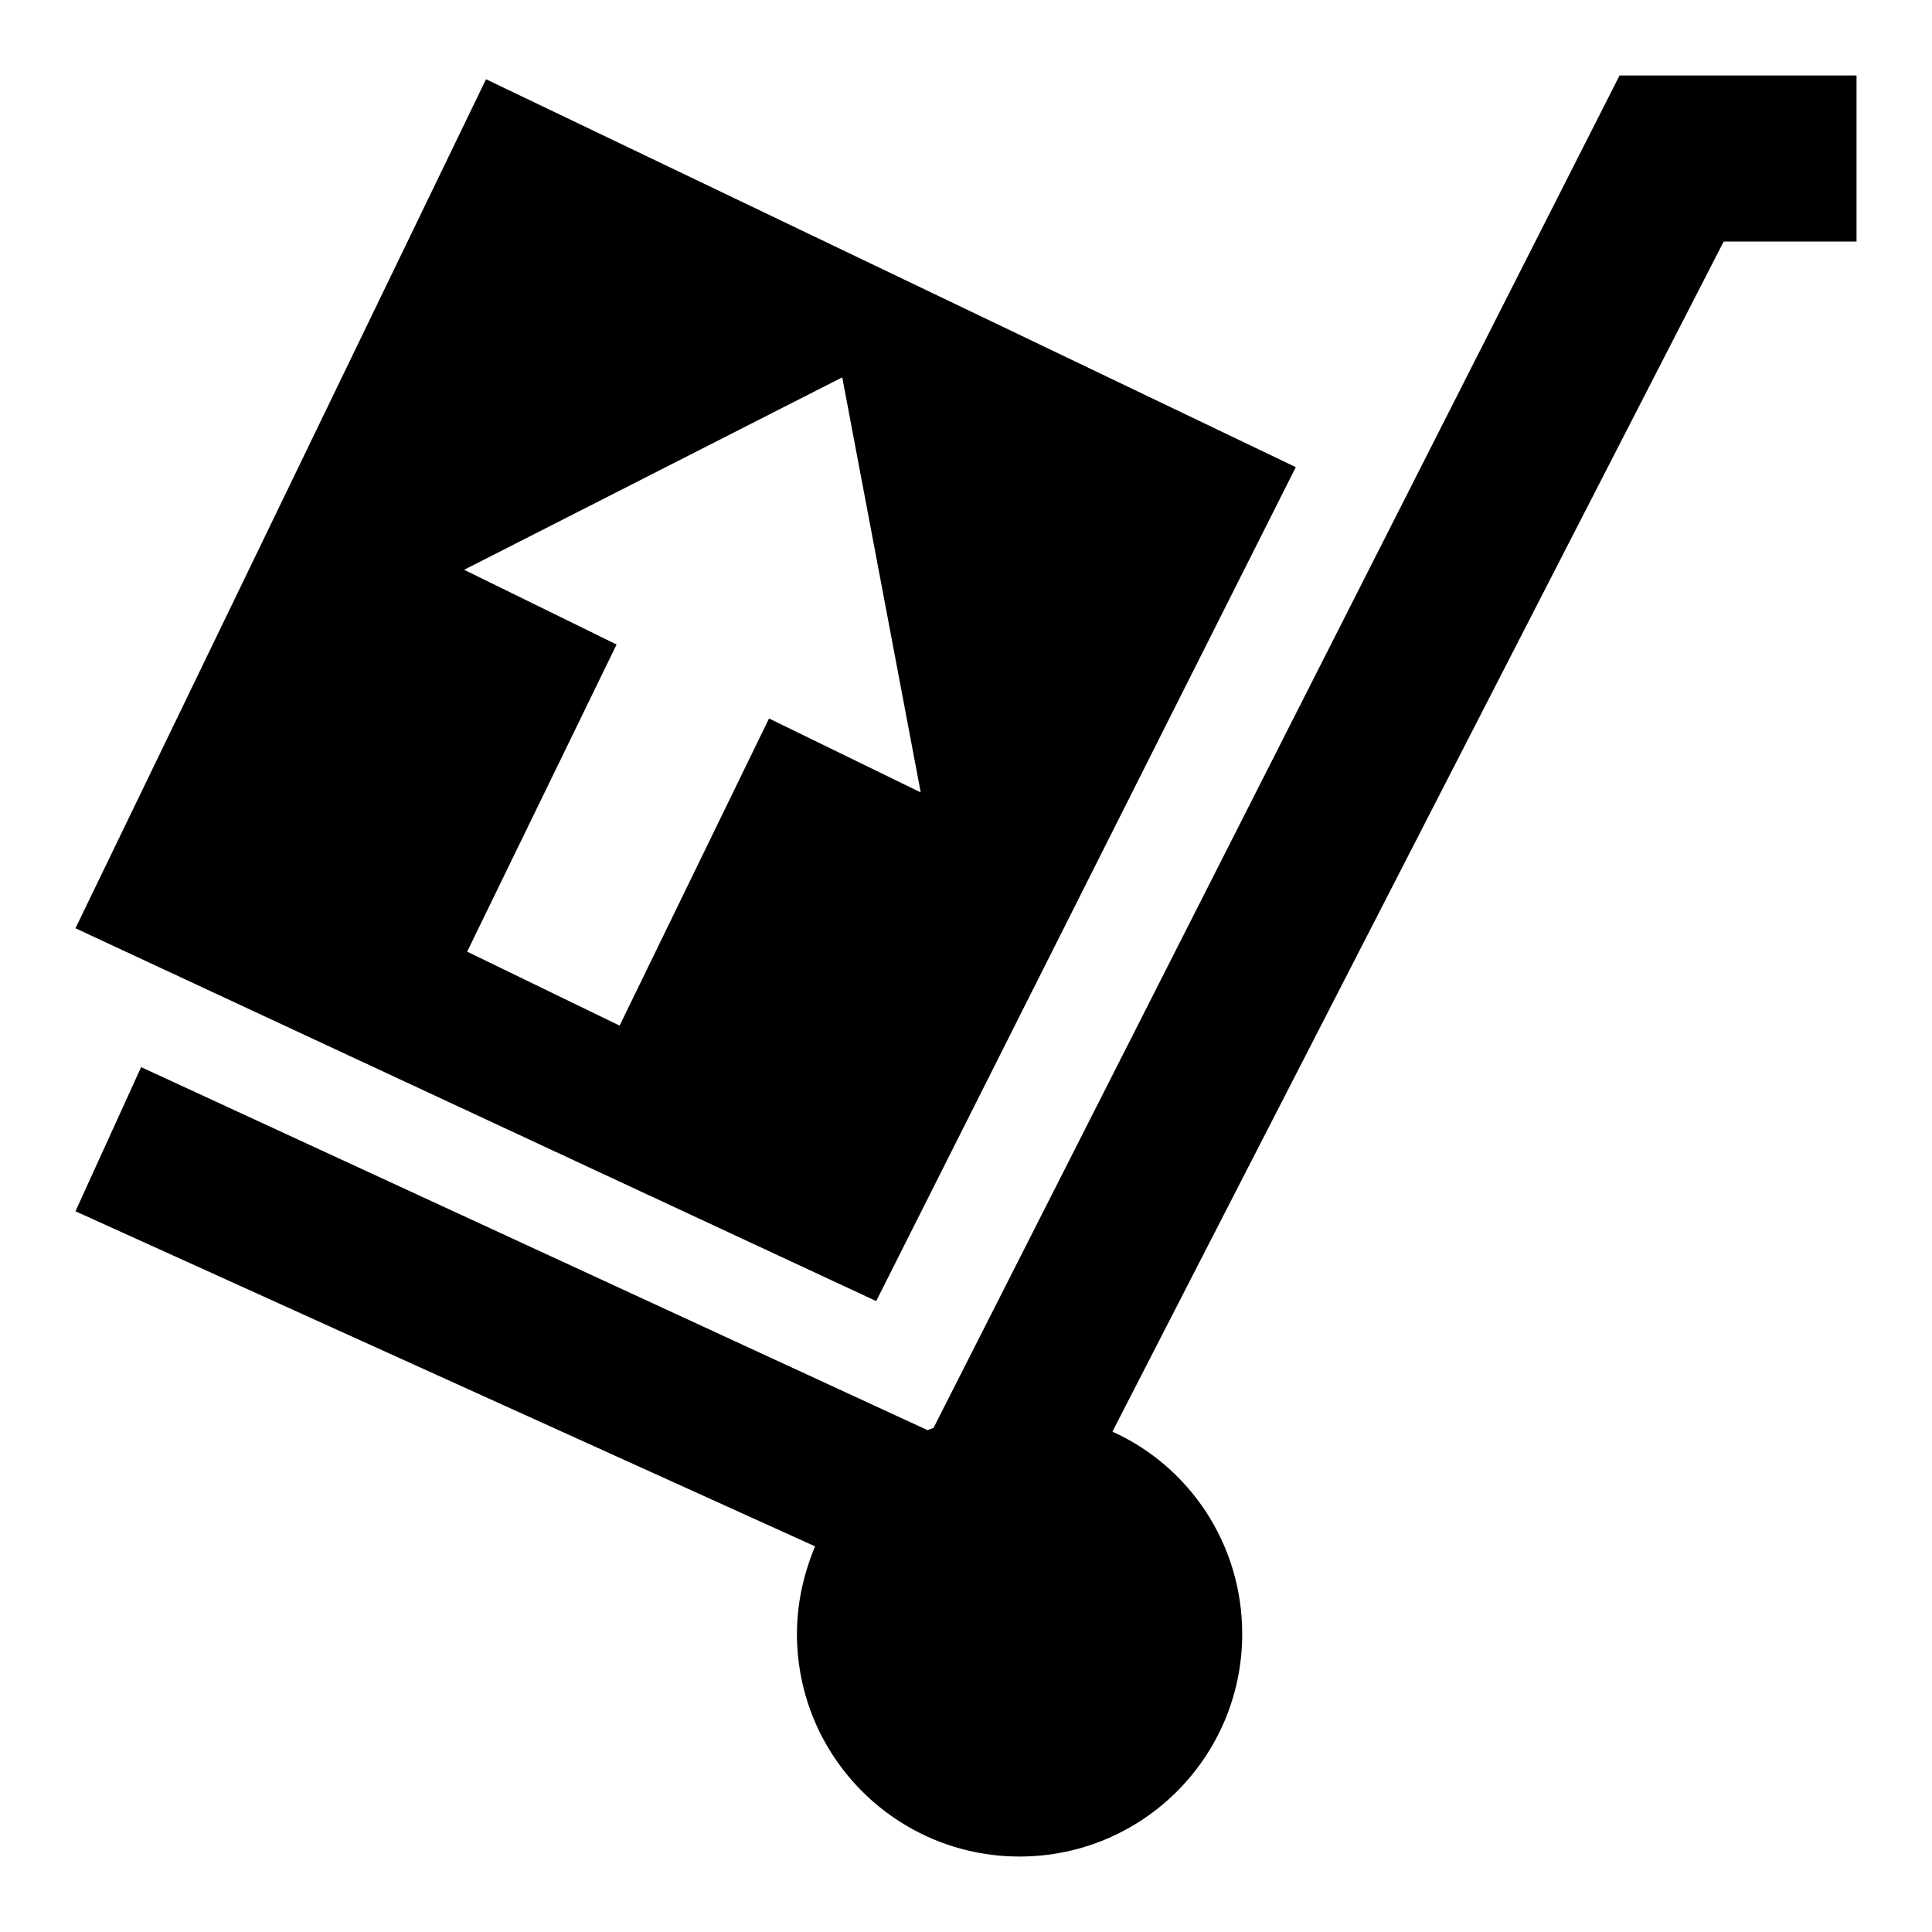
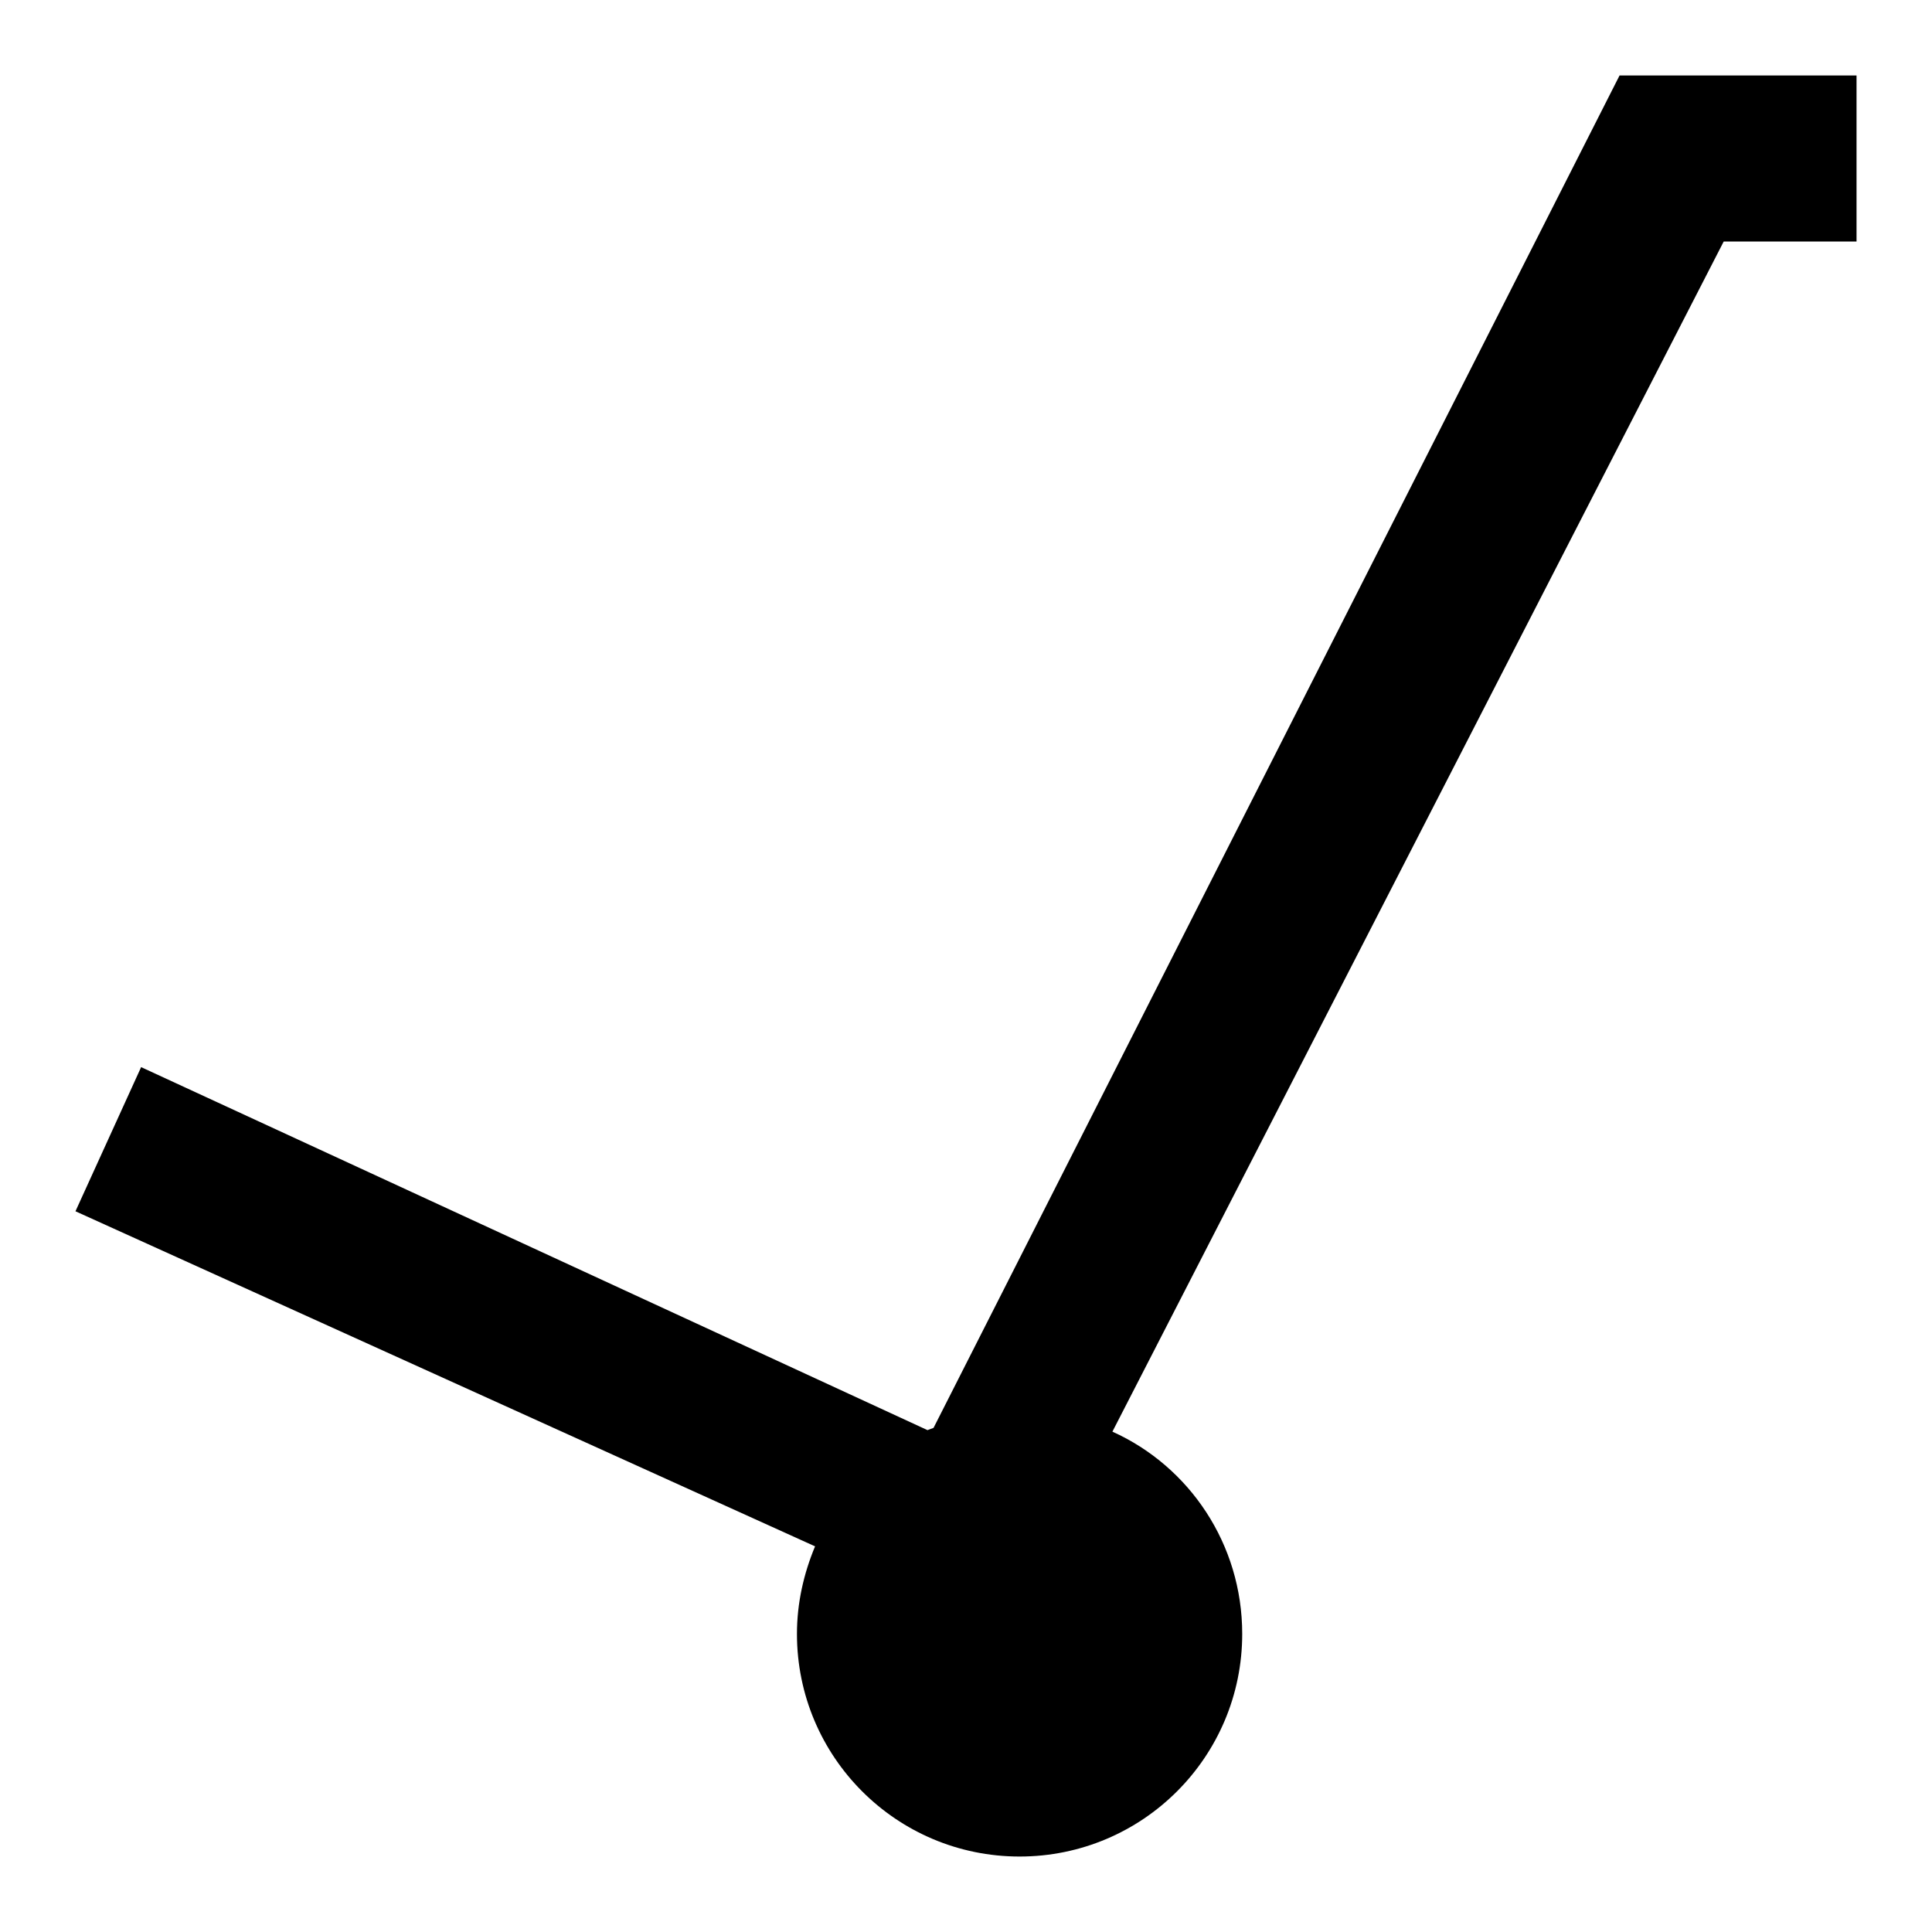
<svg xmlns="http://www.w3.org/2000/svg" version="1.1" x="0px" y="0px" viewBox="0 0 256 256" enable-background="new 0 0 256 256" xml:space="preserve">
  <g>
    <g>
      <path fill="#000000" d="M214.6,10l-90.9,179.2c-0.3,0.1-0.5,0.2-0.8,0.3L18.7,141.4L10,160.5l98,44.4c-1.5,3.6-2.4,7.5-2.4,11.6c0,16.3,13.2,29.5,29.5,29.5c16.3,0,29.5-13.2,29.5-29.5c0-11.9-7-22.2-17.2-26.8L228.4,32H246V10H214.6z" />
-       <path fill="#000000" d="M171.7,61.9L64.4,10.5L10,123l106.1,49.4L171.7,61.9z M82.1,135.9l-20.2-9.8l19.8-40.7l-20.2-9.9l50.1-25.5L122,105l-20.1-9.8L82.1,135.9z" />
    </g>
  </g>
</svg>